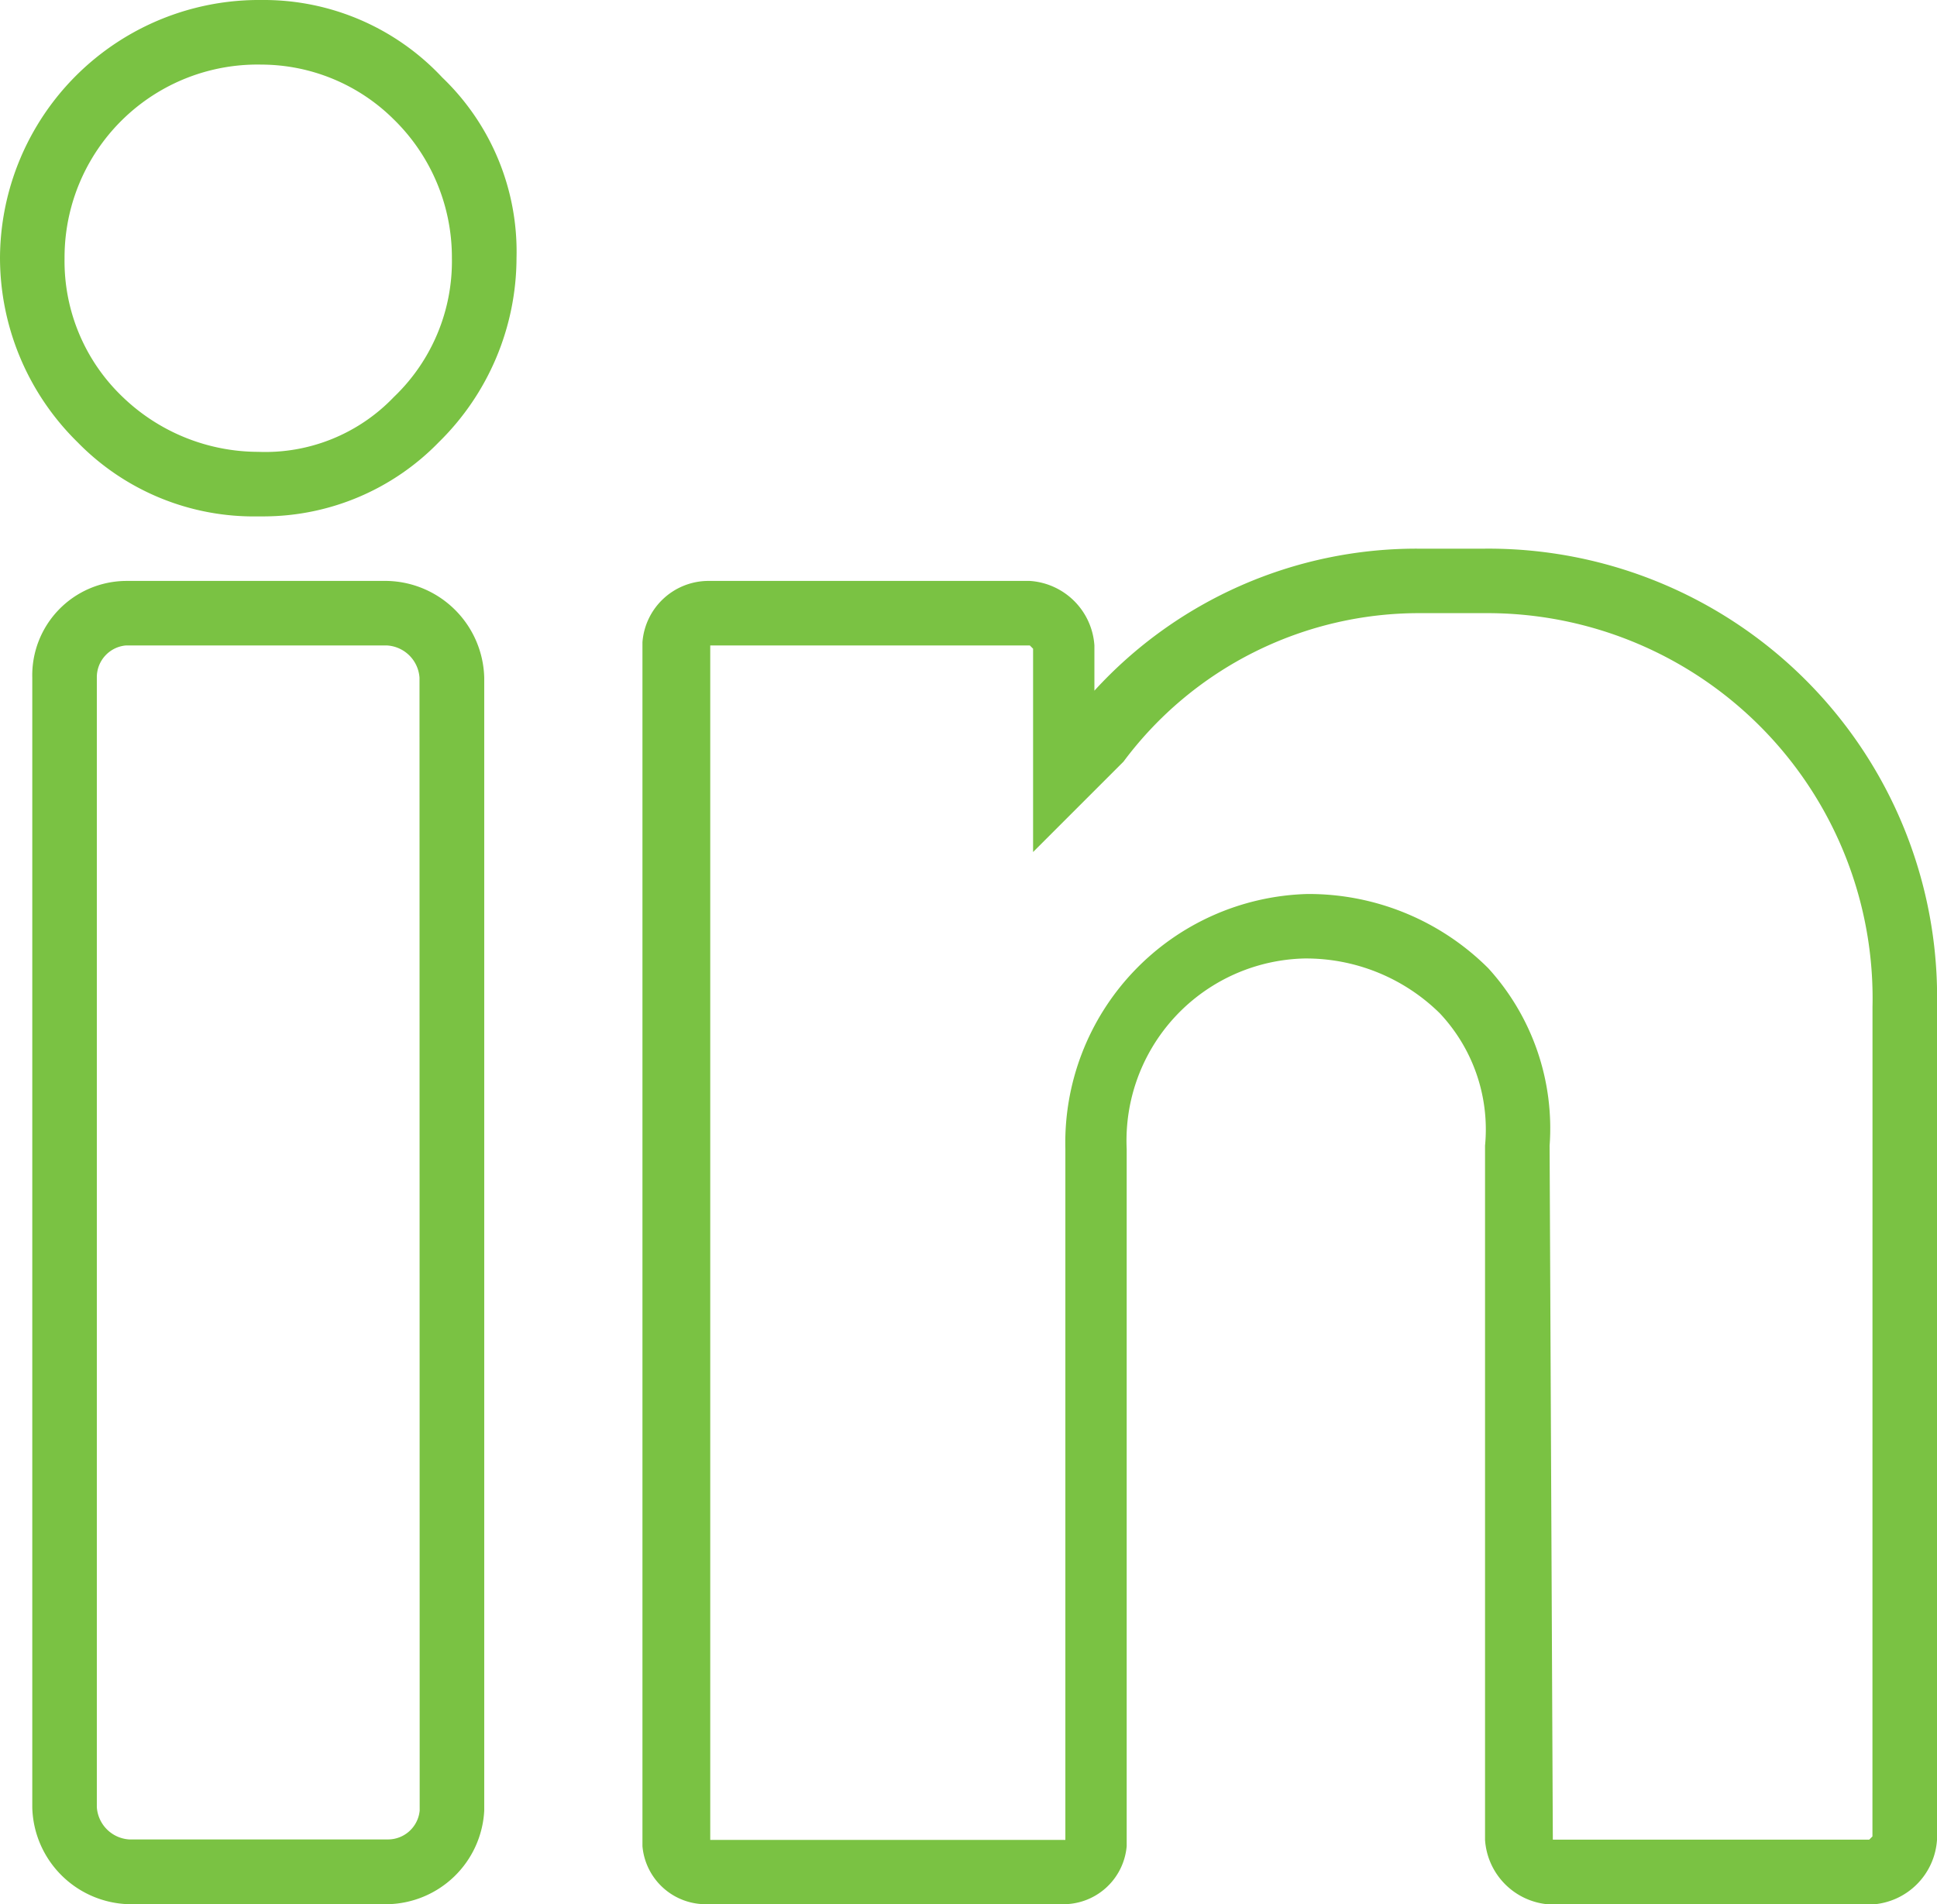
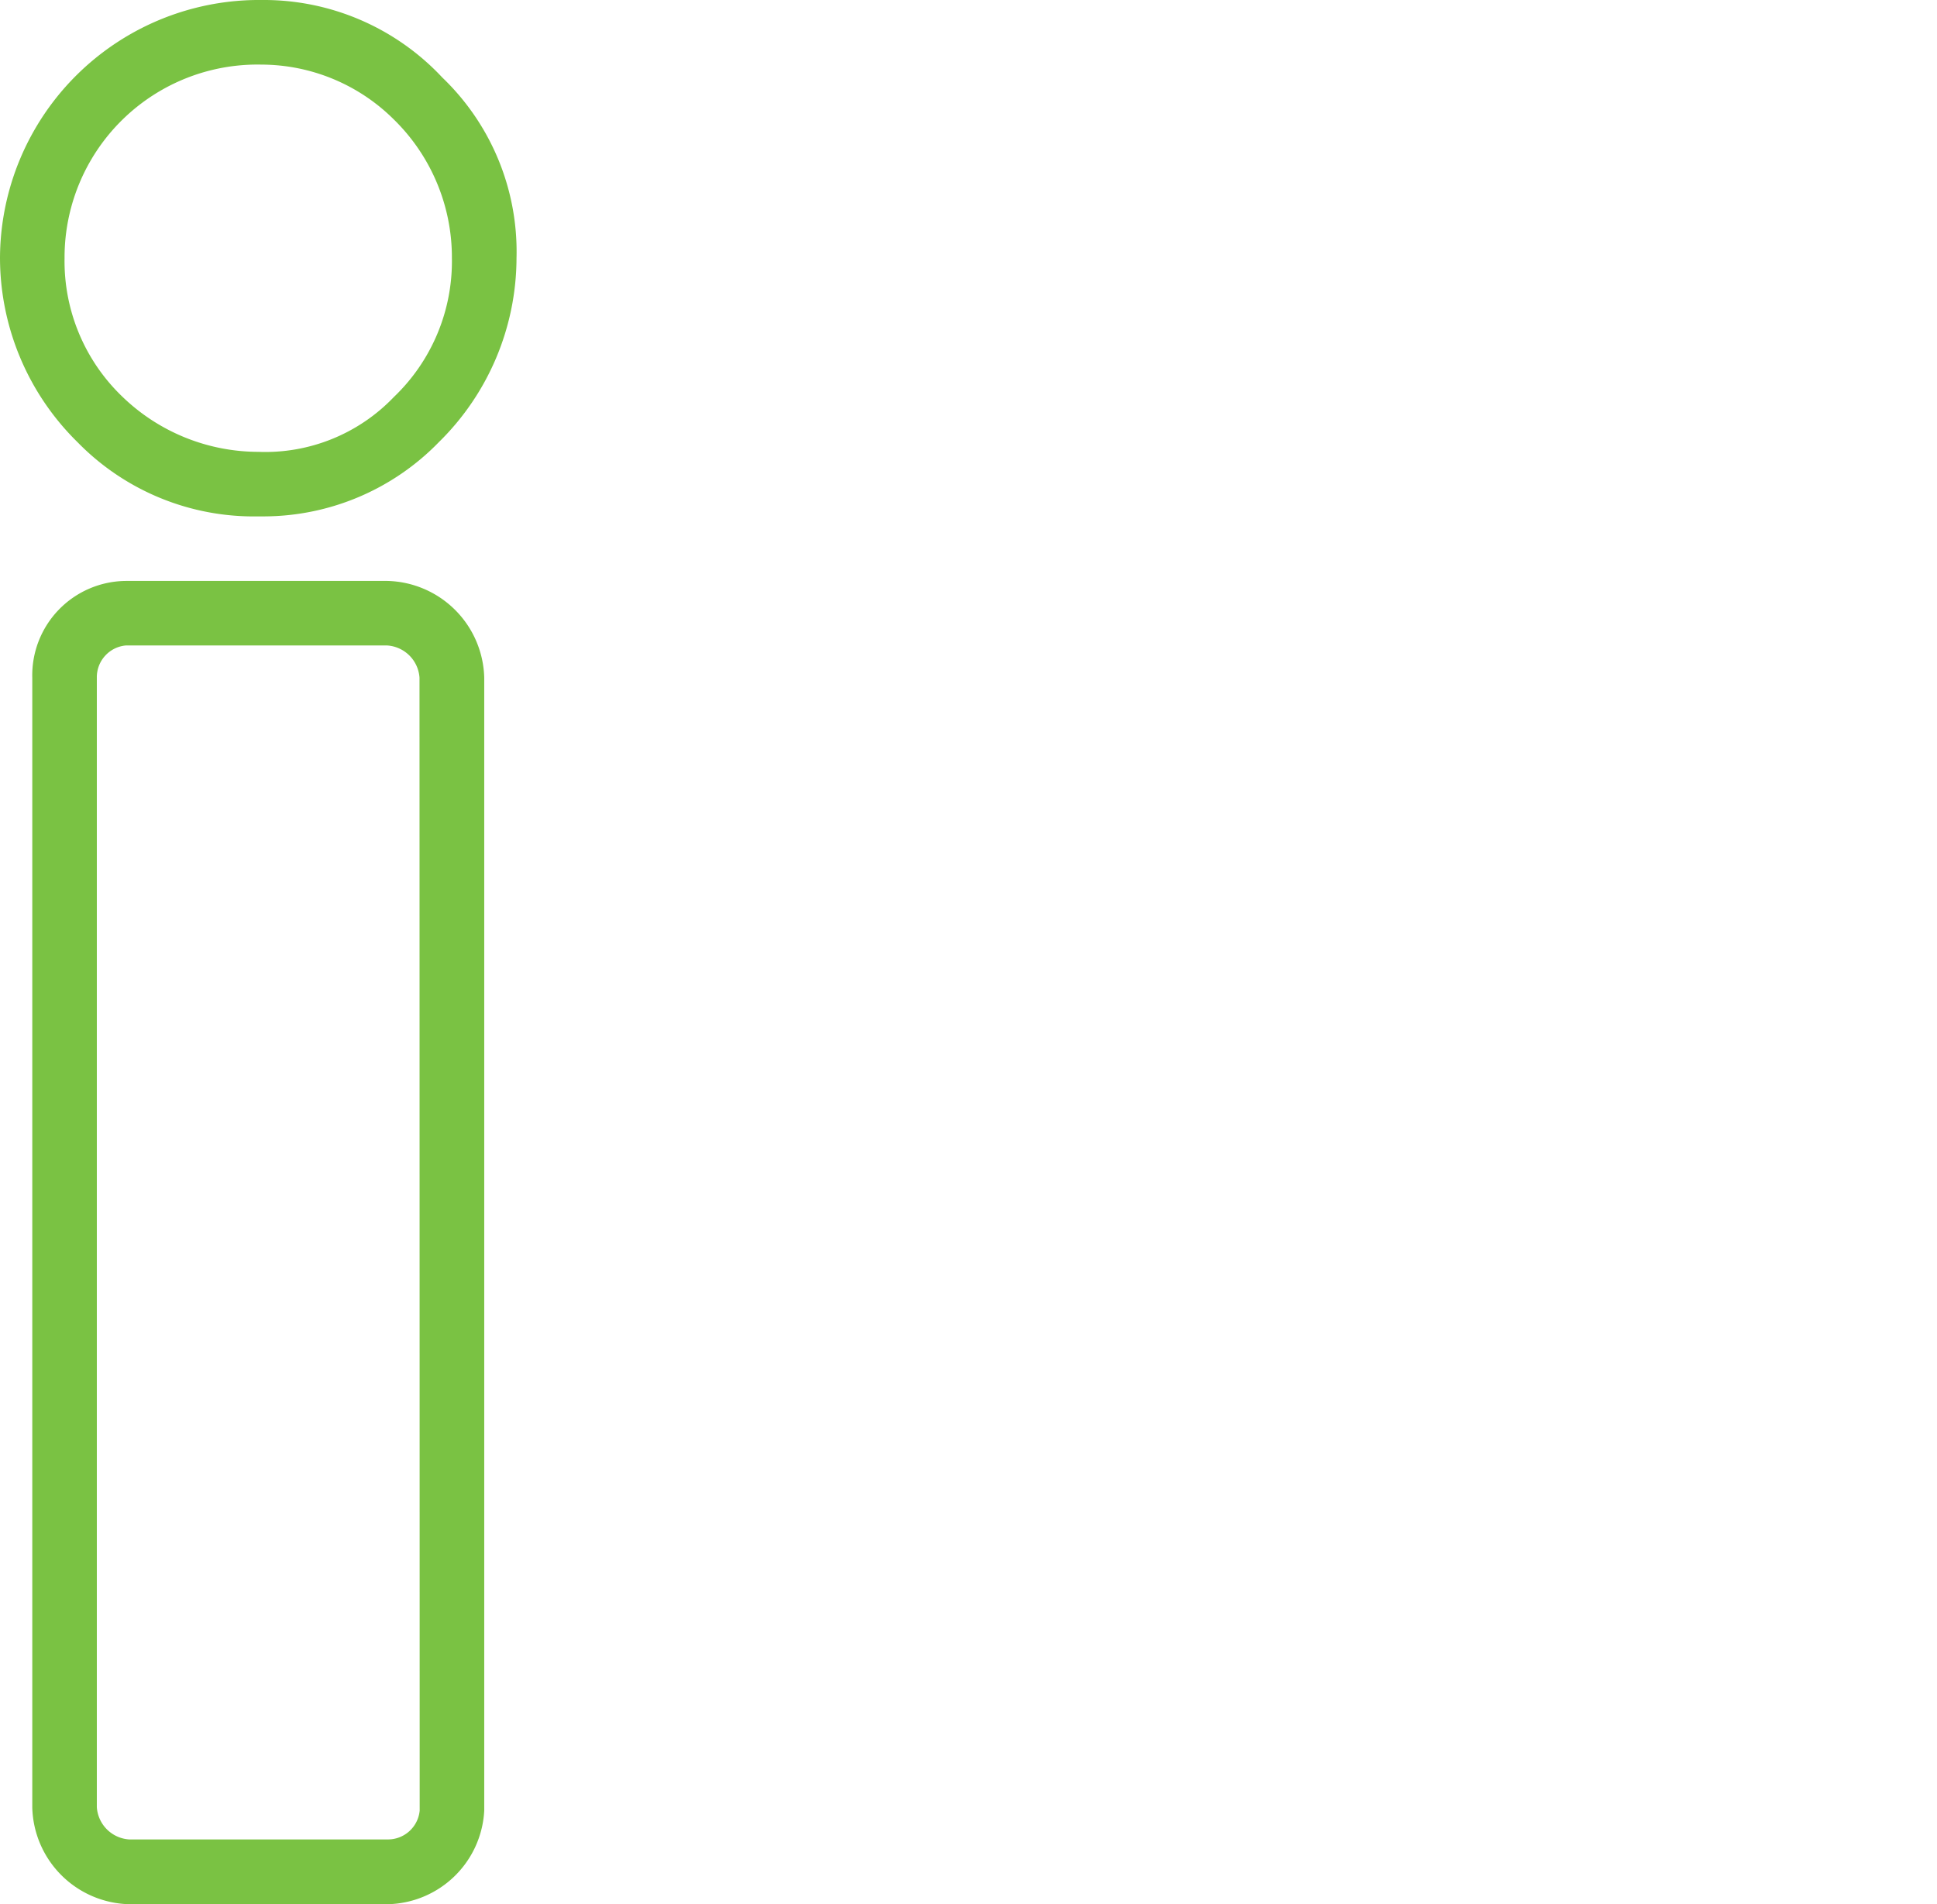
<svg xmlns="http://www.w3.org/2000/svg" width="33.545" height="32.986" viewBox="0 0 33.545 32.986">
  <g transform="translate(0 0)">
    <g transform="translate(0 0)">
      <path d="M3.529,4.267A4.486,4.486,0,0,0-1,8.74,4.483,4.483,0,0,0,.342,11.926a4.264,4.264,0,0,0,3.131,1.286h.112A4.238,4.238,0,0,0,6.6,11.926,4.483,4.483,0,0,0,7.945,8.74,4.178,4.178,0,0,0,6.659,5.609,4.231,4.231,0,0,0,3.529,4.267Zm2.292,6.877a3.08,3.08,0,0,1-2.348.95,3.393,3.393,0,0,1-2.348-.95A3.251,3.251,0,0,1,.118,8.74a3.341,3.341,0,0,1,3.41-3.354,3.262,3.262,0,0,1,2.292.95,3.342,3.342,0,0,1,1.006,2.4A3.251,3.251,0,0,1,5.821,11.144Z" transform="translate(1 -4.267)" fill="#7ac243" />
      <path d="M13.683,157.867H9.154a1.635,1.635,0,0,0-1.621,1.677v19.568a1.72,1.72,0,0,0,1.677,1.677h4.473a1.71,1.71,0,0,0,1.677-1.621V159.544A1.72,1.72,0,0,0,13.683,157.867Zm.559,21.3a.552.552,0,0,1-.559.5H9.21a.6.6,0,0,1-.559-.559V159.544a.552.552,0,0,1,.5-.559h4.529a.6.6,0,0,1,.559.559Z" transform="translate(-6.974 -147.804)" fill="#7ac243" />
-       <path d="M183.405,149.333h-1.174a7.552,7.552,0,0,0-5.591,2.46v-.783a1.2,1.2,0,0,0-1.118-1.118h-5.591a1.149,1.149,0,0,0-1.118,1.062v20.854a1.1,1.1,0,0,0,1.118,1.006h6.15a1.1,1.1,0,0,0,1.118-1.006V159.732a3.156,3.156,0,0,1,3.075-3.3,3.3,3.3,0,0,1,2.348.95,2.936,2.936,0,0,1,.783,2.292V171.7a1.2,1.2,0,0,0,1.118,1.118h5.591a1.2,1.2,0,0,0,1.118-1.118V157.272A7.77,7.77,0,0,0,183.405,149.333Zm6.709,22.307-.056.056h-5.479l-.056-12.02a4.117,4.117,0,0,0-1.062-3.075,4.4,4.4,0,0,0-3.131-1.286,4.311,4.311,0,0,0-4.193,4.417V171.7h-6.15V151.01h5.535l.056.056v3.522l1.51-1.51.056-.056a6.38,6.38,0,0,1,5.144-2.572h1.174a6.672,6.672,0,0,1,6.653,6.821Z" transform="translate(-157.687 -139.829)" fill="#7ac243" />
    </g>
  </g>
</svg>